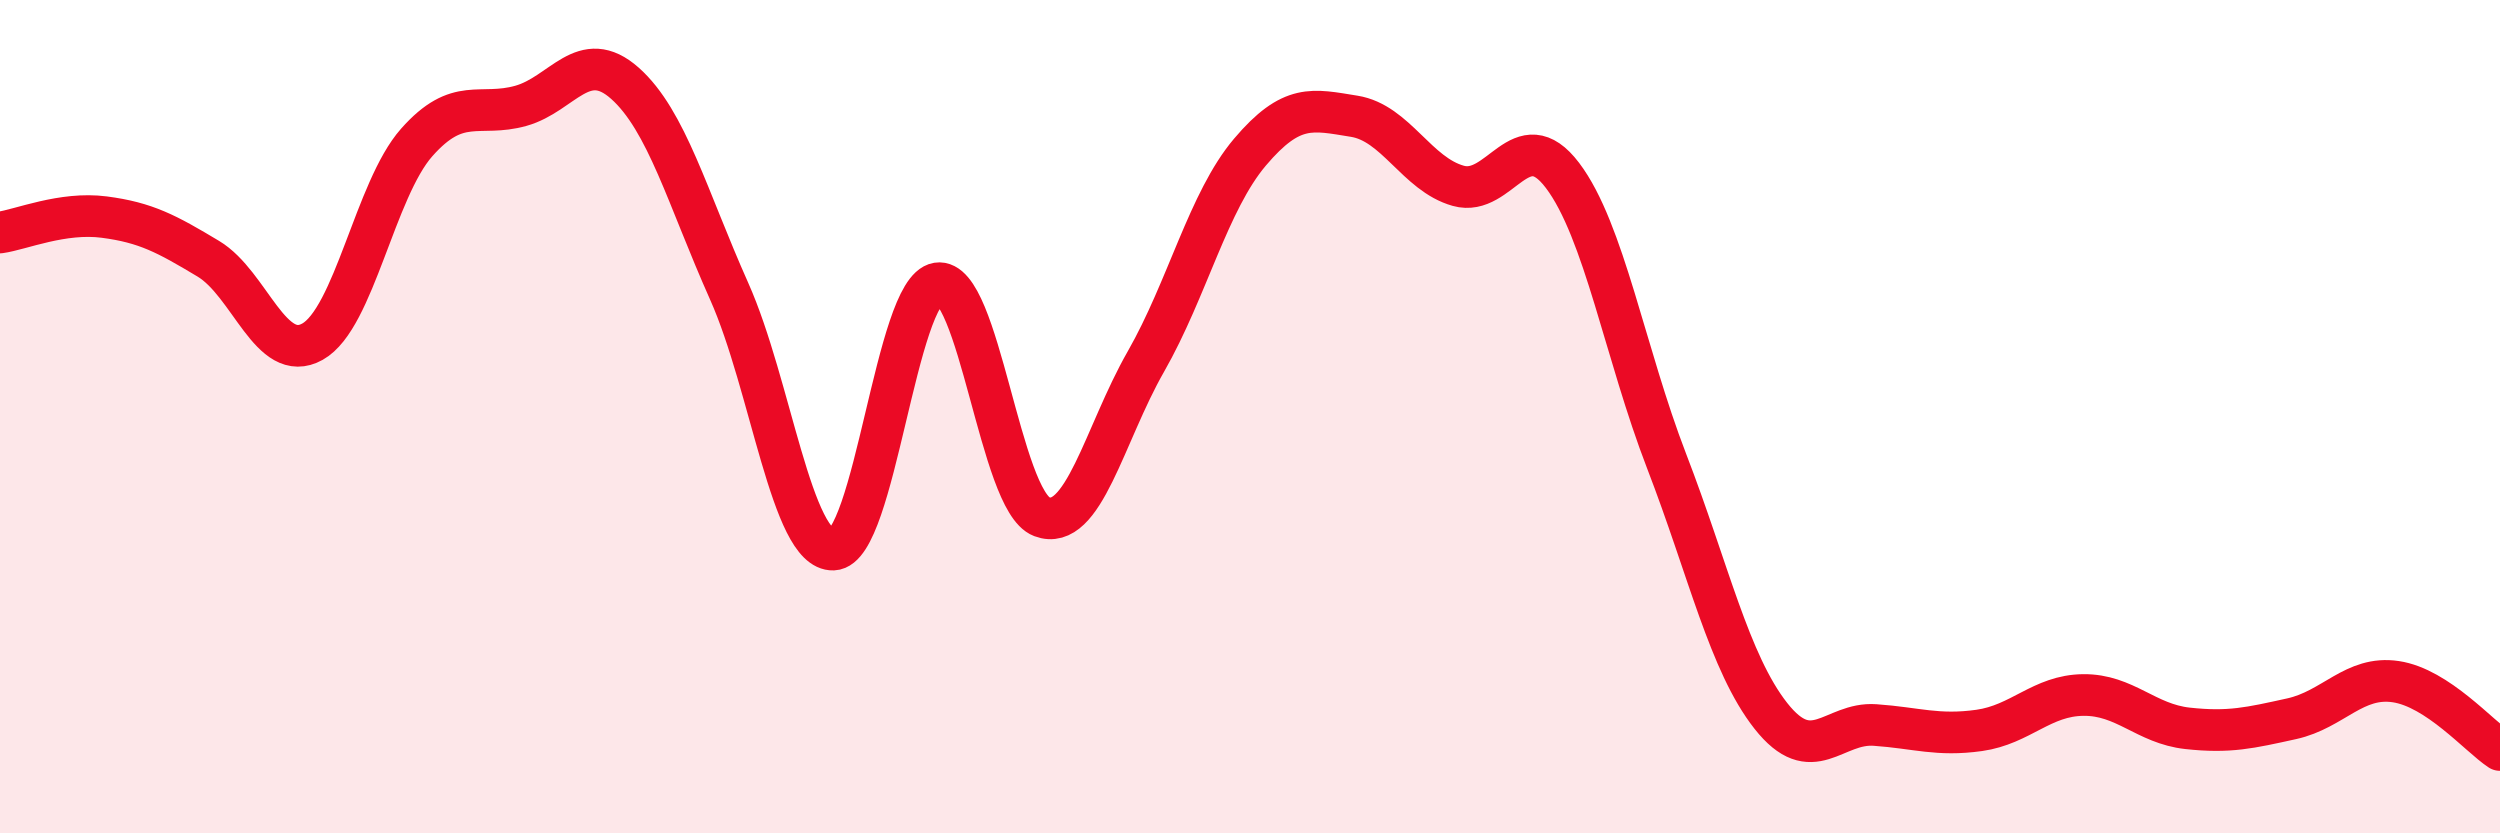
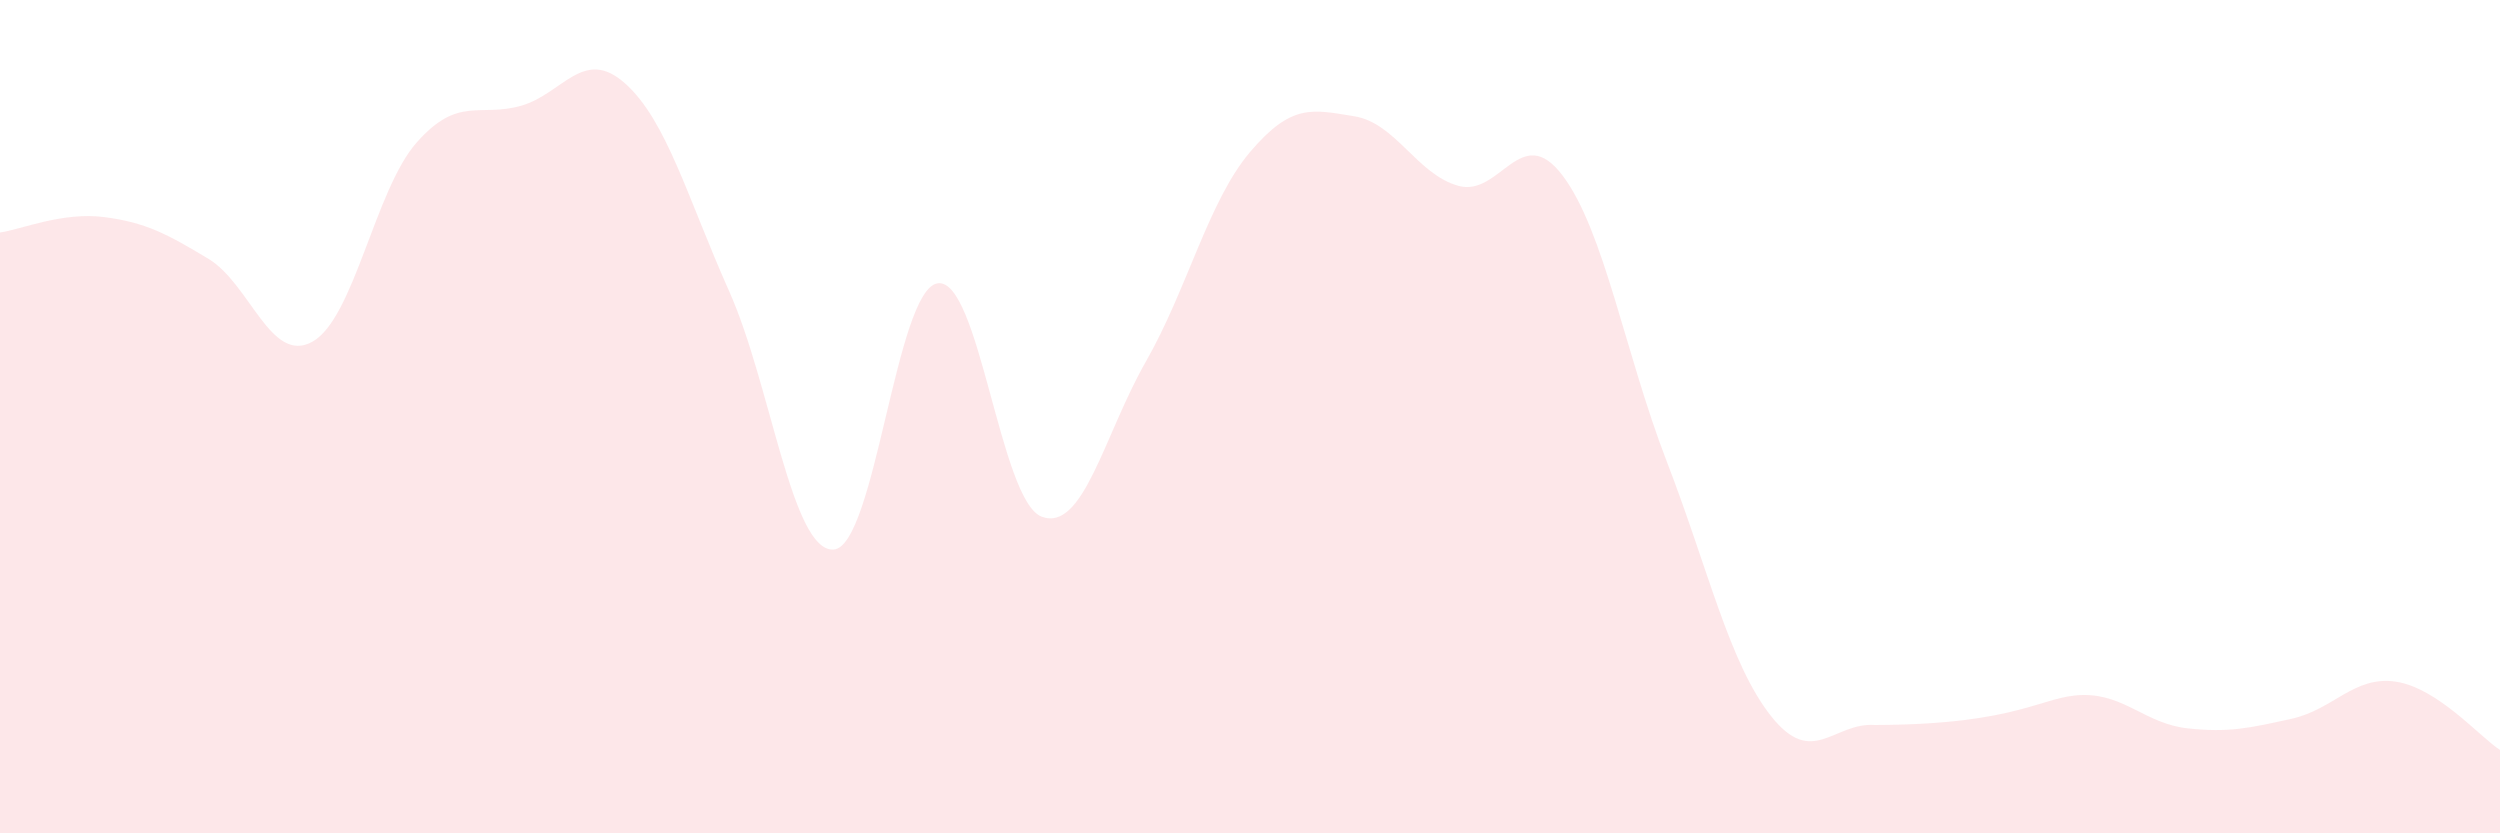
<svg xmlns="http://www.w3.org/2000/svg" width="60" height="20" viewBox="0 0 60 20">
-   <path d="M 0,5.58 C 0.5,5.51 1.5,5.08 2.5,5.21 C 3.5,5.34 4,5.61 5,6.21 C 6,6.81 6.5,8.76 7.5,8.2 C 8.5,7.64 9,4.55 10,3.42 C 11,2.29 11.5,2.82 12.5,2.54 C 13.5,2.26 14,1.11 15,2 C 16,2.89 16.5,4.75 17.5,6.99 C 18.5,9.23 19,13.23 20,13.19 C 21,13.15 21.5,6.96 22.5,6.8 C 23.5,6.64 24,12.02 25,12.4 C 26,12.78 26.5,10.43 27.5,8.68 C 28.5,6.93 29,4.83 30,3.65 C 31,2.47 31.5,2.63 32.5,2.79 C 33.5,2.95 34,4.18 35,4.46 C 36,4.74 36.5,2.89 37.5,4.21 C 38.5,5.53 39,8.48 40,11.07 C 41,13.66 41.5,15.91 42.5,17.18 C 43.5,18.45 44,17.33 45,17.4 C 46,17.47 46.5,17.67 47.5,17.53 C 48.5,17.39 49,16.69 50,16.68 C 51,16.67 51.5,17.37 52.5,17.48 C 53.5,17.59 54,17.47 55,17.25 C 56,17.03 56.5,16.21 57.5,16.36 C 58.5,16.51 59.5,17.67 60,18L60 20L0 20Z" fill="#EB0A25" opacity="0.1" stroke-linecap="round" stroke-linejoin="round" />
-   <path d="M 0,5.58 C 0.5,5.51 1.5,5.08 2.5,5.21 C 3.5,5.34 4,5.61 5,6.21 C 6,6.81 6.5,8.76 7.5,8.2 C 8.5,7.64 9,4.55 10,3.42 C 11,2.29 11.5,2.82 12.5,2.54 C 13.5,2.26 14,1.11 15,2 C 16,2.89 16.5,4.75 17.5,6.99 C 18.5,9.23 19,13.23 20,13.19 C 21,13.15 21.5,6.96 22.5,6.8 C 23.5,6.64 24,12.02 25,12.4 C 26,12.78 26.5,10.43 27.5,8.68 C 28.5,6.93 29,4.83 30,3.65 C 31,2.47 31.5,2.63 32.5,2.79 C 33.5,2.95 34,4.18 35,4.46 C 36,4.74 36.5,2.89 37.5,4.21 C 38.5,5.53 39,8.48 40,11.07 C 41,13.66 41.5,15.91 42.5,17.18 C 43.5,18.45 44,17.33 45,17.4 C 46,17.47 46.5,17.67 47.5,17.53 C 48.5,17.39 49,16.69 50,16.68 C 51,16.67 51.5,17.37 52.5,17.48 C 53.5,17.59 54,17.47 55,17.25 C 56,17.03 56.5,16.21 57.5,16.36 C 58.5,16.51 59.5,17.67 60,18" stroke="#EB0A25" stroke-width="1" fill="none" stroke-linecap="round" stroke-linejoin="round" />
+   <path d="M 0,5.58 C 0.5,5.51 1.5,5.08 2.5,5.21 C 3.5,5.34 4,5.61 5,6.21 C 6,6.81 6.5,8.76 7.5,8.2 C 8.5,7.64 9,4.55 10,3.42 C 11,2.29 11.5,2.82 12.5,2.54 C 13.5,2.26 14,1.11 15,2 C 16,2.89 16.5,4.75 17.5,6.99 C 18.5,9.23 19,13.23 20,13.19 C 21,13.15 21.5,6.96 22.5,6.8 C 23.5,6.64 24,12.02 25,12.4 C 26,12.78 26.5,10.43 27.5,8.68 C 28.5,6.93 29,4.83 30,3.65 C 31,2.47 31.5,2.63 32.5,2.79 C 33.5,2.95 34,4.18 35,4.46 C 36,4.74 36.5,2.89 37.5,4.21 C 38.5,5.53 39,8.48 40,11.07 C 41,13.66 41.5,15.91 42.5,17.18 C 43.5,18.45 44,17.33 45,17.4 C 48.5,17.39 49,16.69 50,16.68 C 51,16.67 51.5,17.37 52.5,17.48 C 53.5,17.59 54,17.47 55,17.25 C 56,17.03 56.5,16.21 57.5,16.36 C 58.5,16.51 59.5,17.67 60,18L60 20L0 20Z" fill="#EB0A25" opacity="0.1" stroke-linecap="round" stroke-linejoin="round" />
</svg>